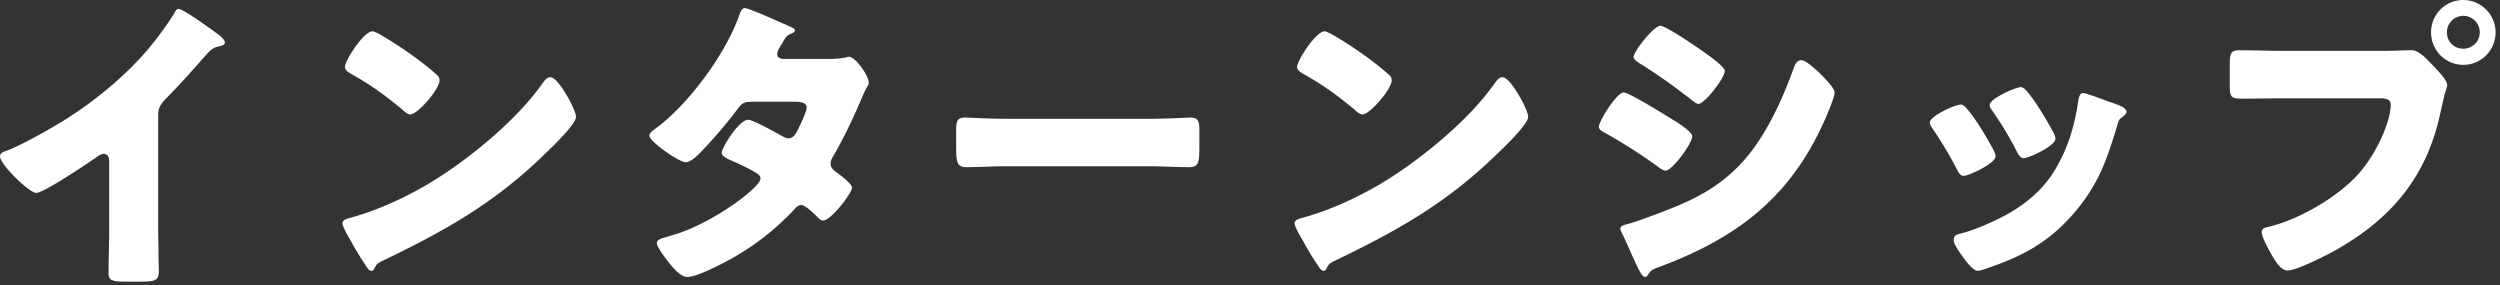
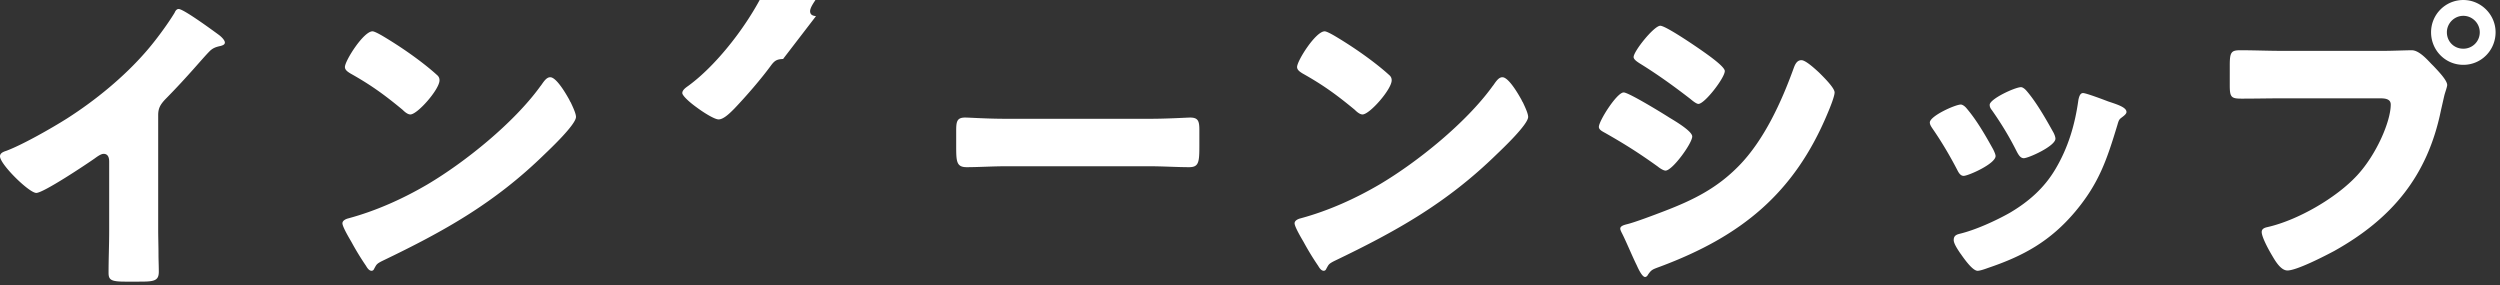
<svg xmlns="http://www.w3.org/2000/svg" width="403" height="46" fill="none">
  <rect width="100%" height="100%" fill="#333333" stroke="none" />
-   <path d="M25.5 18.55v18.4c0 1.35.05 2.7.05 4.05 0 .9.05 1.85.05 2.8 0 1.55-.85 1.6-3.35 1.6H20.2c-2.35 0-2.7-.3-2.7-1.45 0-2.25.1-4.5.1-6.75V26.05c0-.75-.25-1.25-.9-1.25-.45 0-1.1.5-1.45.75-1.35.95-8.25 5.55-9.4 5.55C4.7 31.1 0 26.5 0 25.2c0-.55.6-.75 1.05-.9 2.65-1 7.3-3.65 9.75-5.2 4.55-2.9 9.2-6.7 12.75-10.8C25 6.65 27 3.95 28.15 2.05c.1-.25.3-.6.65-.6.75 0 4.95 3.05 6.45 4.15.6.45 1 .95 1 1.25 0 .35-.35.45-.65.55-.7.15-1.25.3-1.8.85-1.2 1.2-3.4 3.95-7.15 7.75-.8.85-1.15 1.45-1.15 2.55zm34.55-13.5c.25 0 .85.3 1.55.7 4.05 2.4 7.15 4.8 8.8 6.3.3.25.45.5.45.9 0 1.45-3.55 5.5-4.7 5.5-.45 0-.95-.45-1.25-.75-2.9-2.4-5.1-4-8.4-5.85-.4-.25-.9-.55-.9-1.05 0-1 3-5.75 4.45-5.75zm28.65 7.4c1 0 2.55 2.7 3 3.5.1.15.15.35.3.55.35.75.85 1.8.85 2.35 0 1.2-4.05 5.05-5.1 6.05-8.05 7.85-16.1 12.35-26.1 17.15-1 .5-.95.6-1.35 1.3-.05.15-.2.3-.4.3-.4 0-.7-.45-.9-.8A44.04 44.04 0 0156.65 39c-.35-.6-1.45-2.45-1.45-3 0-.45.55-.7.95-.8 4.45-1.2 8.8-3.15 12.8-5.5C75.1 26.05 82.8 19.8 87 14.05c.1-.15.2-.25.3-.4.45-.65.85-1.2 1.4-1.2zm37.538-2.95h7.35c.95 0 1.8-.05 2.8-.25.15-.05.3-.1.45-.1 1.1 0 3.2 3.1 3.2 4.15 0 .25-.05.4-.2.6-.45.75-.8 1.6-1.15 2.45-1.3 3-2.7 5.95-4.35 8.8-.25.4-.45.75-.45 1.2 0 .65.4 1 .85 1.35.55.4 2.6 1.9 2.6 2.55 0 .9-3.4 5.3-4.65 5.3-.35 0-.55-.2-.8-.45-.5-.5-2.05-2.05-2.7-2.05-.45 0-.8.3-1.05.6-2.65 2.85-5.7 5.35-9.05 7.35-1.5.95-6.6 3.65-8.25 3.65-1.15 0-2.35-1.5-3-2.3-.5-.65-1.95-2.5-1.95-3.15 0-.55.6-.75 1.75-1.05.25-.1.5-.15.8-.25 6.4-1.85 14.15-7.7 14.15-9.1 0-.45-.3-.7-.65-.9-1-.65-2.95-1.55-4.1-2.05-.45-.2-1.5-.65-1.5-1.2 0-.8 2.75-5.35 4.3-5.35.7 0 4.6 2.15 5.45 2.65.3.15.65.35 1 .35.85 0 1.25-.8 1.7-1.75.3-.6 1.25-2.6 1.25-3.2 0-.85-1.1-.95-1.75-.95h-6.8c-1.4 0-1.8.1-2.5 1.05-1.65 2.25-3.95 4.9-5.9 6.95-.6.6-1.7 1.75-2.55 1.75-.6 0-2.2-.95-3.55-1.95-1.25-.9-2.3-1.9-2.3-2.3 0-.5.6-.9.95-1.15 5.3-3.85 11.3-12 13.5-18.2.15-.45.4-1.25.95-1.25.4 0 3.65 1.35 5.8 2.35.9.35 1.6.7 1.9.85.2.1.35.2.35.35 0 .25-.1.35-.55.55-.8.3-1 .7-1.5 1.6-.3.45-.8 1.2-.8 1.7 0 .6.45.75.95.8zm36 9.65h23c2.95 0 6.15-.2 6.6-.2 1.3 0 1.5.55 1.5 2v2.4c0 2.75-.05 3.6-1.65 3.6-1.95 0-4.25-.15-6.45-.15h-23c-2.2 0-4.55.15-6.4.15-1.7 0-1.7-.95-1.7-3.6v-2.3c0-1.5.15-2.1 1.45-2.1.7 0 3.5.2 6.65.2zm51.3-14.1c.25 0 .85.3 1.55.7 4.05 2.4 7.15 4.8 8.8 6.3.3.25.45.5.45.9 0 1.45-3.55 5.5-4.7 5.5-.45 0-.95-.45-1.25-.75-2.9-2.4-5.1-4-8.4-5.85-.4-.25-.9-.55-.9-1.05 0-1 3-5.75 4.45-5.75zm28.65 7.4c1 0 2.55 2.7 3 3.5.1.15.15.35.3.55.35.75.85 1.8.85 2.35 0 1.2-4.05 5.05-5.1 6.05-8.05 7.85-16.1 12.35-26.1 17.15-1 .5-.95.6-1.35 1.3-.05.15-.2.3-.4.3-.4 0-.7-.45-.9-.8a44.04 44.04 0 01-2.35-3.85c-.35-.6-1.45-2.45-1.45-3 0-.45.55-.7.95-.8 4.45-1.2 8.8-3.15 12.8-5.5 6.15-3.65 13.85-9.9 18.05-15.65.1-.15.2-.25.3-.4.45-.65.85-1.2 1.4-1.2zm25.45-8.3c.9 0 6 3.5 7.05 4.25.7.5 3.35 2.35 3.35 3.05 0 1.1-3.25 5.3-4.25 5.3-.35 0-1-.55-1.3-.8-2.65-2.05-5.35-4-8.2-5.75-.3-.2-.95-.6-.95-1 0-.95 3.3-5.05 4.3-5.05zm-9.9 16.3c0-.95 2.9-5.55 4-5.55.8 0 6.35 3.4 7.35 4.05 1 .6 3.7 2.2 3.7 3.05 0 1.1-3.2 5.5-4.3 5.5-.35 0-.95-.4-1.25-.65-3-2.15-5.2-3.55-8.45-5.4-.55-.3-1.05-.55-1.05-1zm3.45 16.4c0-.45.7-.6 1.05-.7 1.15-.25 4.7-1.6 6-2.1 4.7-1.8 8.55-3.7 12.1-7.35 4.05-4.15 6.85-10.3 8.8-15.7.2-.55.5-1.3 1.25-1.3.7 0 2.25 1.45 2.85 2 .65.65 2.5 2.45 2.5 3.2 0 .65-.8 2.6-1.1 3.3-5.4 13-14 19.9-26.95 24.75-1.35.5-1.45.5-2.05 1.35-.05.15-.25.35-.45.35-.5 0-1.15-1.45-1.35-1.9-.7-1.4-1.75-3.95-2.4-5.2-.1-.2-.25-.5-.25-.7zm55.9-19.3c1.6 1.9 2.95 4.25 4.2 6.5.25.5.4.9.4 1.1 0 1.25-4.4 3.2-5.15 3.2-.55 0-.85-.6-1.05-1-1.2-2.3-2.5-4.5-3.95-6.6-.2-.3-.45-.65-.45-1 0-1.05 4.1-2.9 5-2.9.25 0 .65.25 1 .7zm8.7-3.5c.25 0 .6.25.9.6 1.6 1.85 3.15 4.6 4.35 6.75.2.4.3.75.3.95 0 1.2-4.35 3.15-5.1 3.15-.55 0-.85-.55-1.1-1-1.2-2.4-2.5-4.55-4.05-6.75-.2-.25-.35-.5-.35-.85 0-.95 4.1-2.85 5.05-2.85zm10 .95c.5 0 3.4 1.1 4.05 1.35 1.5.5 2.95.95 2.95 1.7 0 .25-.25.5-.65.8-.45.35-.55.35-.8 1.25-1.7 5.6-2.95 9.4-6.8 14-4 4.75-8.3 7.15-14.1 9.1-.4.15-1.25.45-1.65.45-.8 0-2.1-1.85-2.6-2.55-.05-.1-.15-.2-.25-.35-.4-.6-1-1.5-1-2.05 0-.65.35-.85.9-1 2.55-.6 5.85-2.1 8.15-3.4 3.05-1.8 5.55-4 7.35-7.05 2.05-3.45 3.15-7.15 3.7-11.15.1-.45.25-1.1.75-1.1zm61.3-15c2.85 0 5.2 2.35 5.2 5.2 0 2.9-2.3 5.25-5.2 5.25-2.9 0-5.2-2.35-5.2-5.25 0-2.85 2.3-5.2 5.2-5.2zm0 2.55c-1.45 0-2.65 1.2-2.65 2.65 0 1.5 1.15 2.65 2.65 2.65 1.45 0 2.65-1.15 2.65-2.65 0-1.45-1.2-2.65-2.65-2.65zm-29.15 5.65h16.1c1.55 0 3.75-.1 4.75-.1 1.1 0 2.35 1.35 3.1 2.15l.4.4c.8.85 2.2 2.3 2.2 3.05 0 .3-.35 1.25-.45 1.65-.2.85-.35 1.55-.55 2.4-2.15 10.6-7.9 17.5-17.2 22.7-1.5.8-6.05 3.15-7.55 3.15-1.1 0-2-1.6-2.5-2.45-.45-.75-1.65-2.9-1.65-3.75 0-.55.5-.7.95-.8 4.85-1.1 11.1-4.7 14.45-8.35 3.1-3.35 5.4-8.7 5.4-11.4 0-.9-.9-1-1.7-1h-15.9c-2.15 0-4.25.05-6.4.05-1.7 0-1.95-.2-1.95-2.15V10.5c0-2.1.25-2.4 1.7-2.4 2.25 0 4.55.1 6.8.1z" fill="#fff" />
+   <path d="M25.5 18.55v18.4c0 1.35.05 2.7.05 4.05 0 .9.05 1.85.05 2.8 0 1.55-.85 1.6-3.35 1.6H20.2c-2.35 0-2.7-.3-2.7-1.45 0-2.25.1-4.5.1-6.75V26.05c0-.75-.25-1.25-.9-1.25-.45 0-1.1.5-1.45.75-1.35.95-8.25 5.55-9.4 5.55C4.7 31.1 0 26.5 0 25.2c0-.55.6-.75 1.05-.9 2.65-1 7.3-3.65 9.75-5.2 4.55-2.9 9.2-6.7 12.75-10.8C25 6.65 27 3.95 28.15 2.05c.1-.25.3-.6.65-.6.75 0 4.95 3.05 6.45 4.15.6.45 1 .95 1 1.25 0 .35-.35.45-.65.55-.7.15-1.25.3-1.8.85-1.2 1.2-3.4 3.95-7.15 7.75-.8.85-1.15 1.45-1.15 2.55zm34.55-13.5c.25 0 .85.3 1.55.7 4.05 2.4 7.15 4.8 8.8 6.3.3.25.45.5.45.9 0 1.45-3.55 5.5-4.7 5.5-.45 0-.95-.45-1.25-.75-2.9-2.4-5.1-4-8.4-5.85-.4-.25-.9-.55-.9-1.05 0-1 3-5.75 4.45-5.75zm28.65 7.4c1 0 2.55 2.7 3 3.5.1.15.15.35.3.55.35.75.85 1.8.85 2.35 0 1.2-4.05 5.05-5.1 6.05-8.05 7.85-16.1 12.35-26.1 17.15-1 .5-.95.6-1.35 1.3-.05.15-.2.3-.4.3-.4 0-.7-.45-.9-.8A44.04 44.04 0 0156.65 39c-.35-.6-1.45-2.45-1.45-3 0-.45.55-.7.95-.8 4.45-1.2 8.8-3.15 12.8-5.5C75.1 26.05 82.8 19.8 87 14.05c.1-.15.2-.25.3-.4.45-.65.85-1.2 1.4-1.2zm37.538-2.95h7.35h-6.8c-1.4 0-1.8.1-2.5 1.05-1.65 2.25-3.95 4.9-5.9 6.95-.6.6-1.7 1.75-2.55 1.75-.6 0-2.2-.95-3.55-1.95-1.25-.9-2.3-1.9-2.3-2.3 0-.5.6-.9.95-1.15 5.3-3.85 11.3-12 13.5-18.2.15-.45.4-1.25.95-1.25.4 0 3.65 1.35 5.8 2.35.9.35 1.6.7 1.9.85.2.1.35.2.35.35 0 .25-.1.35-.55.55-.8.3-1 .7-1.5 1.6-.3.45-.8 1.2-.8 1.7 0 .6.45.75.95.8zm36 9.65h23c2.95 0 6.15-.2 6.6-.2 1.3 0 1.5.55 1.5 2v2.4c0 2.75-.05 3.6-1.65 3.6-1.95 0-4.25-.15-6.45-.15h-23c-2.2 0-4.55.15-6.4.15-1.7 0-1.7-.95-1.7-3.6v-2.3c0-1.5.15-2.1 1.45-2.1.7 0 3.5.2 6.65.2zm51.3-14.1c.25 0 .85.3 1.55.7 4.05 2.4 7.15 4.8 8.8 6.3.3.25.45.5.45.9 0 1.45-3.55 5.5-4.7 5.5-.45 0-.95-.45-1.25-.75-2.9-2.4-5.1-4-8.4-5.85-.4-.25-.9-.55-.9-1.05 0-1 3-5.75 4.45-5.75zm28.65 7.4c1 0 2.55 2.7 3 3.5.1.15.15.35.3.55.35.75.85 1.8.85 2.35 0 1.2-4.05 5.05-5.1 6.05-8.05 7.85-16.1 12.35-26.1 17.15-1 .5-.95.6-1.35 1.3-.05.15-.2.3-.4.3-.4 0-.7-.45-.9-.8a44.04 44.04 0 01-2.35-3.85c-.35-.6-1.45-2.45-1.45-3 0-.45.55-.7.95-.8 4.45-1.2 8.8-3.15 12.8-5.5 6.15-3.65 13.85-9.9 18.05-15.65.1-.15.2-.25.3-.4.45-.65.85-1.2 1.4-1.2zm25.45-8.3c.9 0 6 3.5 7.05 4.25.7.5 3.35 2.35 3.35 3.05 0 1.1-3.25 5.3-4.25 5.3-.35 0-1-.55-1.3-.8-2.65-2.05-5.35-4-8.2-5.75-.3-.2-.95-.6-.95-1 0-.95 3.3-5.05 4.3-5.05zm-9.9 16.3c0-.95 2.9-5.55 4-5.55.8 0 6.35 3.4 7.35 4.05 1 .6 3.7 2.2 3.7 3.05 0 1.1-3.2 5.5-4.3 5.5-.35 0-.95-.4-1.25-.65-3-2.15-5.2-3.55-8.45-5.4-.55-.3-1.05-.55-1.05-1zm3.45 16.4c0-.45.7-.6 1.05-.7 1.15-.25 4.7-1.6 6-2.1 4.7-1.8 8.55-3.7 12.1-7.35 4.05-4.15 6.85-10.3 8.8-15.7.2-.55.5-1.3 1.25-1.3.7 0 2.25 1.45 2.85 2 .65.65 2.5 2.45 2.5 3.2 0 .65-.8 2.6-1.1 3.3-5.4 13-14 19.9-26.95 24.75-1.35.5-1.45.5-2.05 1.35-.05.15-.25.35-.45.35-.5 0-1.15-1.45-1.35-1.9-.7-1.4-1.75-3.95-2.4-5.2-.1-.2-.25-.5-.25-.7zm55.9-19.3c1.6 1.9 2.95 4.25 4.2 6.5.25.5.4.9.4 1.1 0 1.25-4.4 3.2-5.15 3.2-.55 0-.85-.6-1.05-1-1.2-2.3-2.5-4.5-3.95-6.6-.2-.3-.45-.65-.45-1 0-1.05 4.1-2.9 5-2.9.25 0 .65.25 1 .7zm8.7-3.5c.25 0 .6.25.9.6 1.6 1.85 3.15 4.6 4.35 6.75.2.4.3.75.3.95 0 1.2-4.35 3.15-5.1 3.15-.55 0-.85-.55-1.1-1-1.2-2.4-2.5-4.55-4.05-6.75-.2-.25-.35-.5-.35-.85 0-.95 4.1-2.85 5.05-2.85zm10 .95c.5 0 3.4 1.1 4.05 1.35 1.5.5 2.95.95 2.95 1.7 0 .25-.25.5-.65.8-.45.35-.55.35-.8 1.25-1.7 5.6-2.95 9.4-6.8 14-4 4.75-8.3 7.15-14.1 9.1-.4.15-1.25.45-1.65.45-.8 0-2.1-1.85-2.6-2.55-.05-.1-.15-.2-.25-.35-.4-.6-1-1.5-1-2.05 0-.65.35-.85.9-1 2.55-.6 5.85-2.1 8.15-3.4 3.05-1.8 5.55-4 7.35-7.05 2.05-3.45 3.15-7.15 3.7-11.15.1-.45.25-1.1.75-1.1zm61.3-15c2.85 0 5.2 2.35 5.2 5.2 0 2.9-2.3 5.25-5.2 5.25-2.9 0-5.2-2.35-5.2-5.25 0-2.85 2.3-5.2 5.2-5.2zm0 2.55c-1.45 0-2.65 1.2-2.65 2.65 0 1.5 1.15 2.65 2.65 2.65 1.45 0 2.65-1.15 2.65-2.65 0-1.45-1.2-2.65-2.65-2.65zm-29.15 5.65h16.1c1.55 0 3.75-.1 4.75-.1 1.1 0 2.35 1.35 3.1 2.15l.4.4c.8.85 2.2 2.3 2.2 3.05 0 .3-.35 1.25-.45 1.65-.2.85-.35 1.55-.55 2.4-2.15 10.6-7.9 17.5-17.2 22.7-1.5.8-6.05 3.15-7.55 3.15-1.1 0-2-1.6-2.5-2.45-.45-.75-1.65-2.9-1.65-3.75 0-.55.5-.7.95-.8 4.85-1.1 11.1-4.7 14.45-8.35 3.1-3.35 5.4-8.7 5.4-11.4 0-.9-.9-1-1.7-1h-15.9c-2.15 0-4.25.05-6.4.05-1.7 0-1.95-.2-1.95-2.15V10.5c0-2.1.25-2.4 1.7-2.4 2.25 0 4.55.1 6.8.1z" fill="#fff" />
</svg>